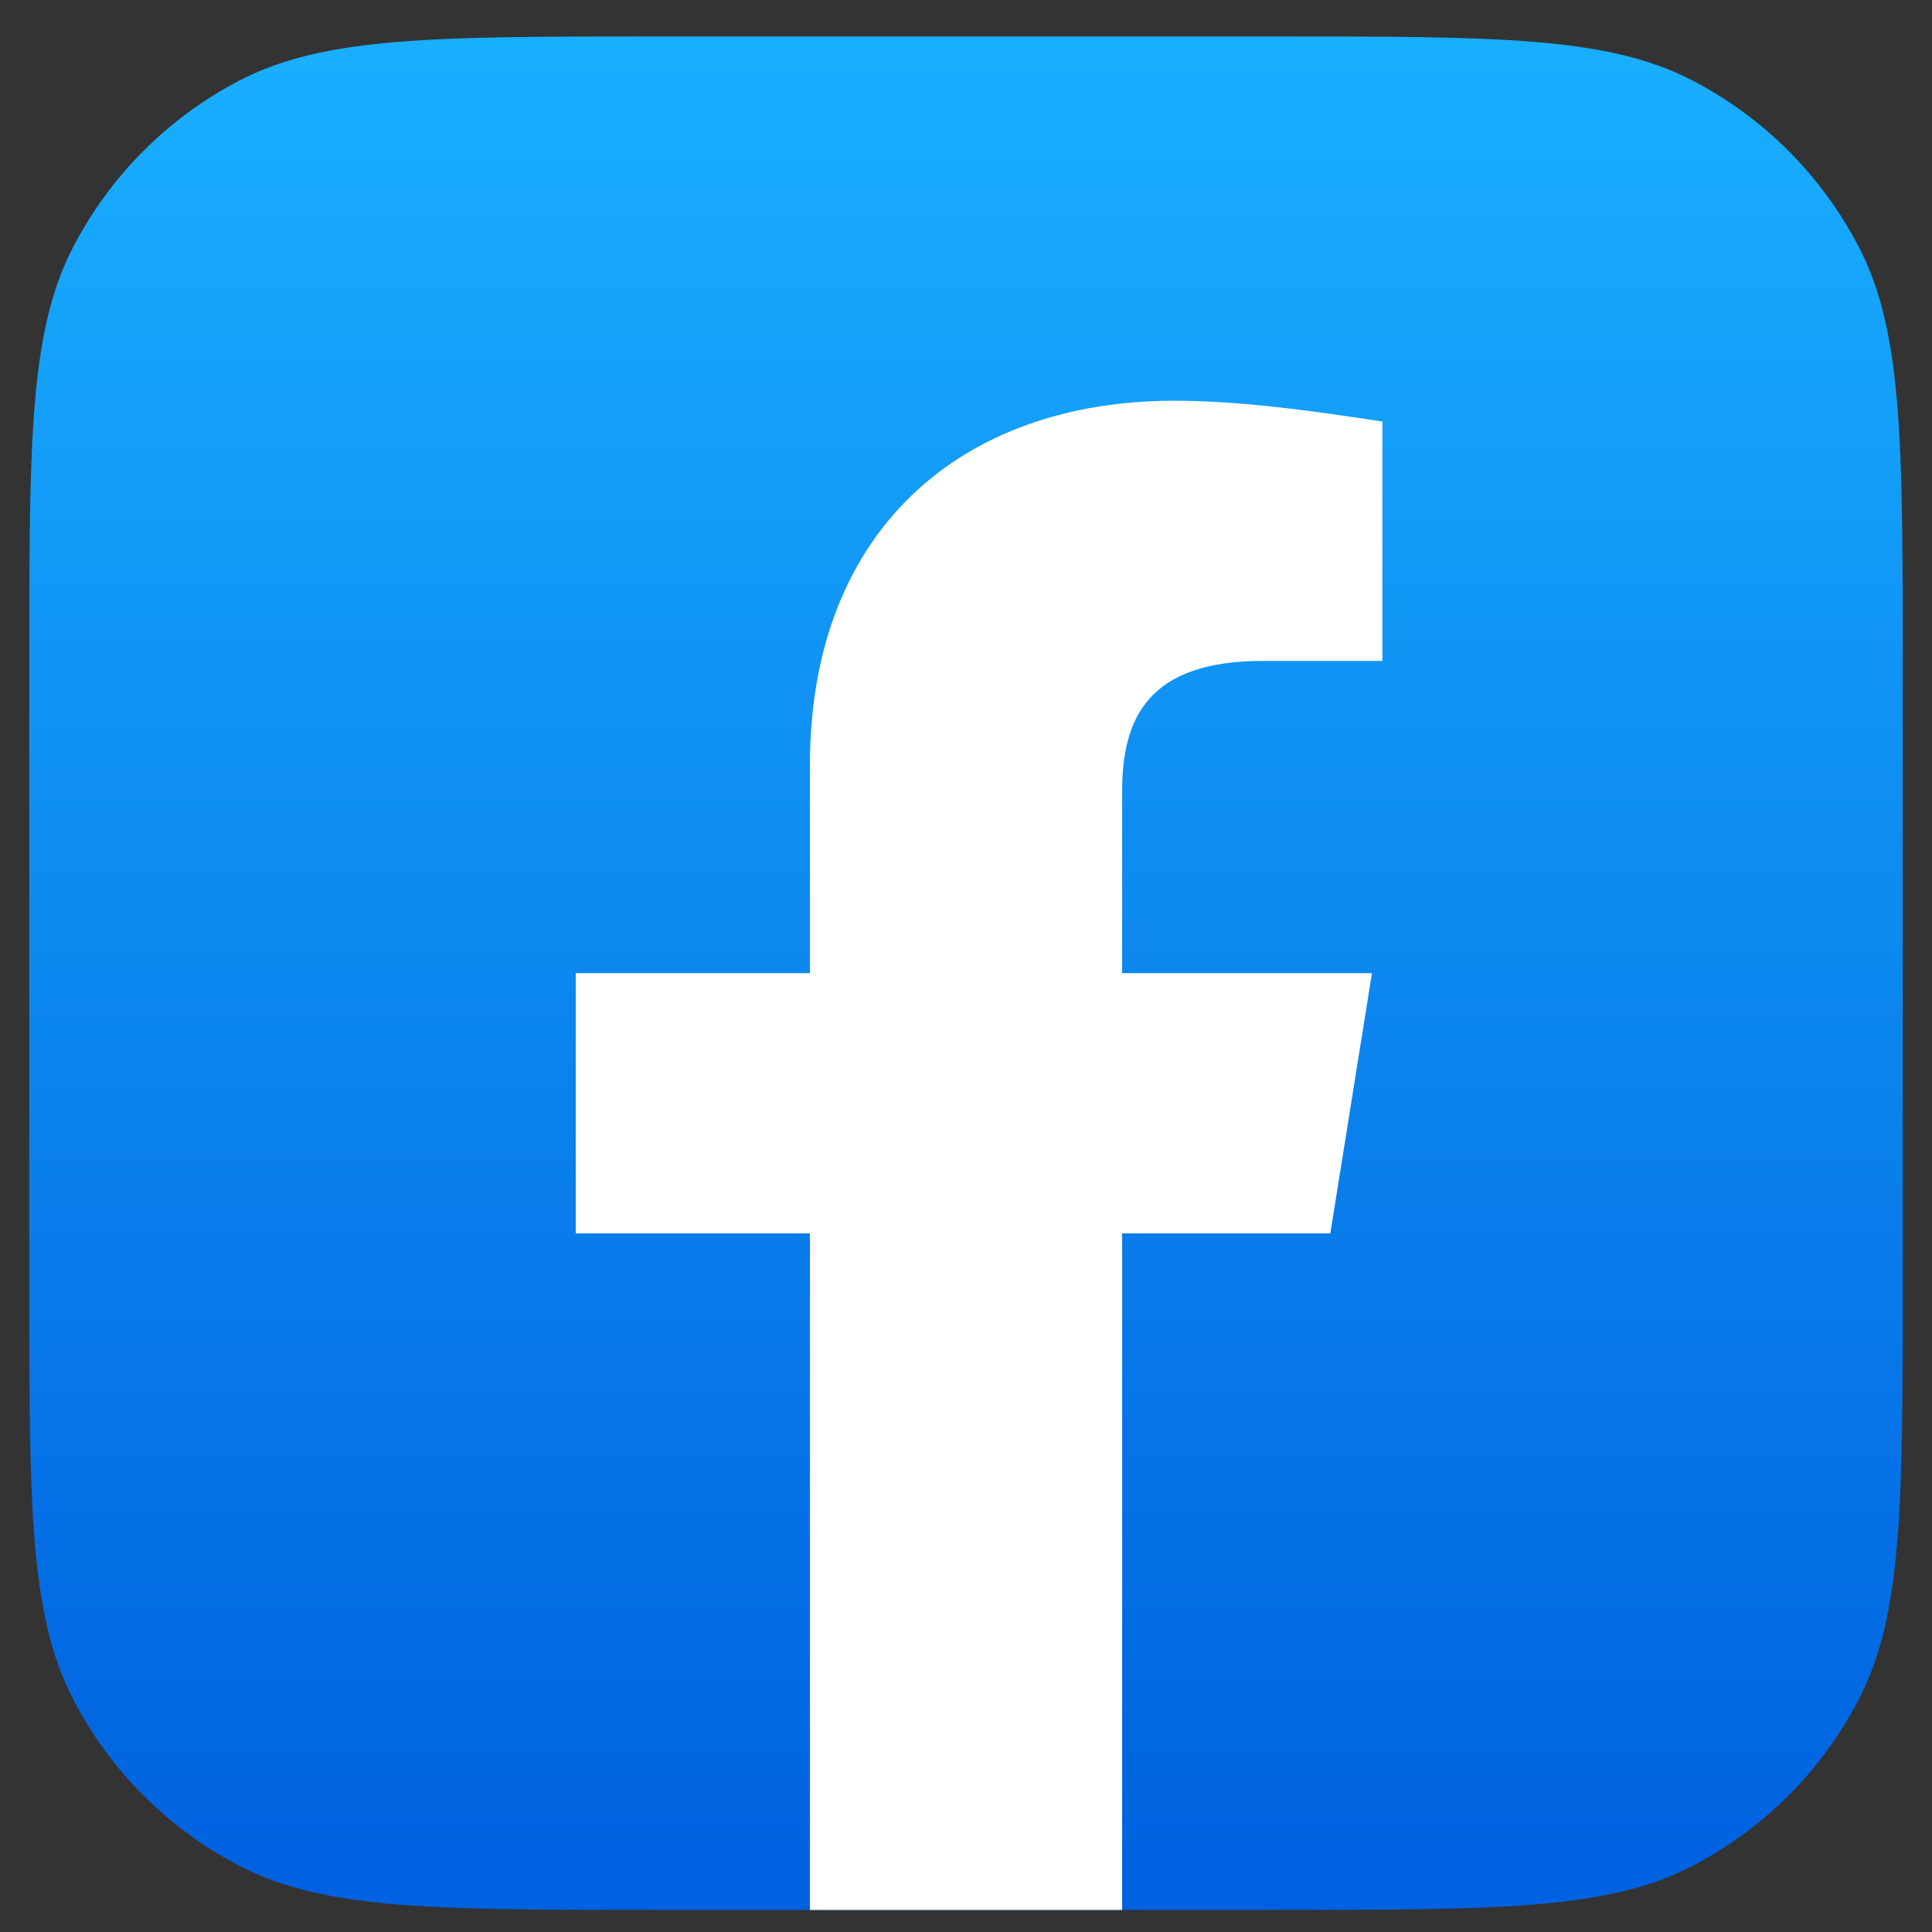
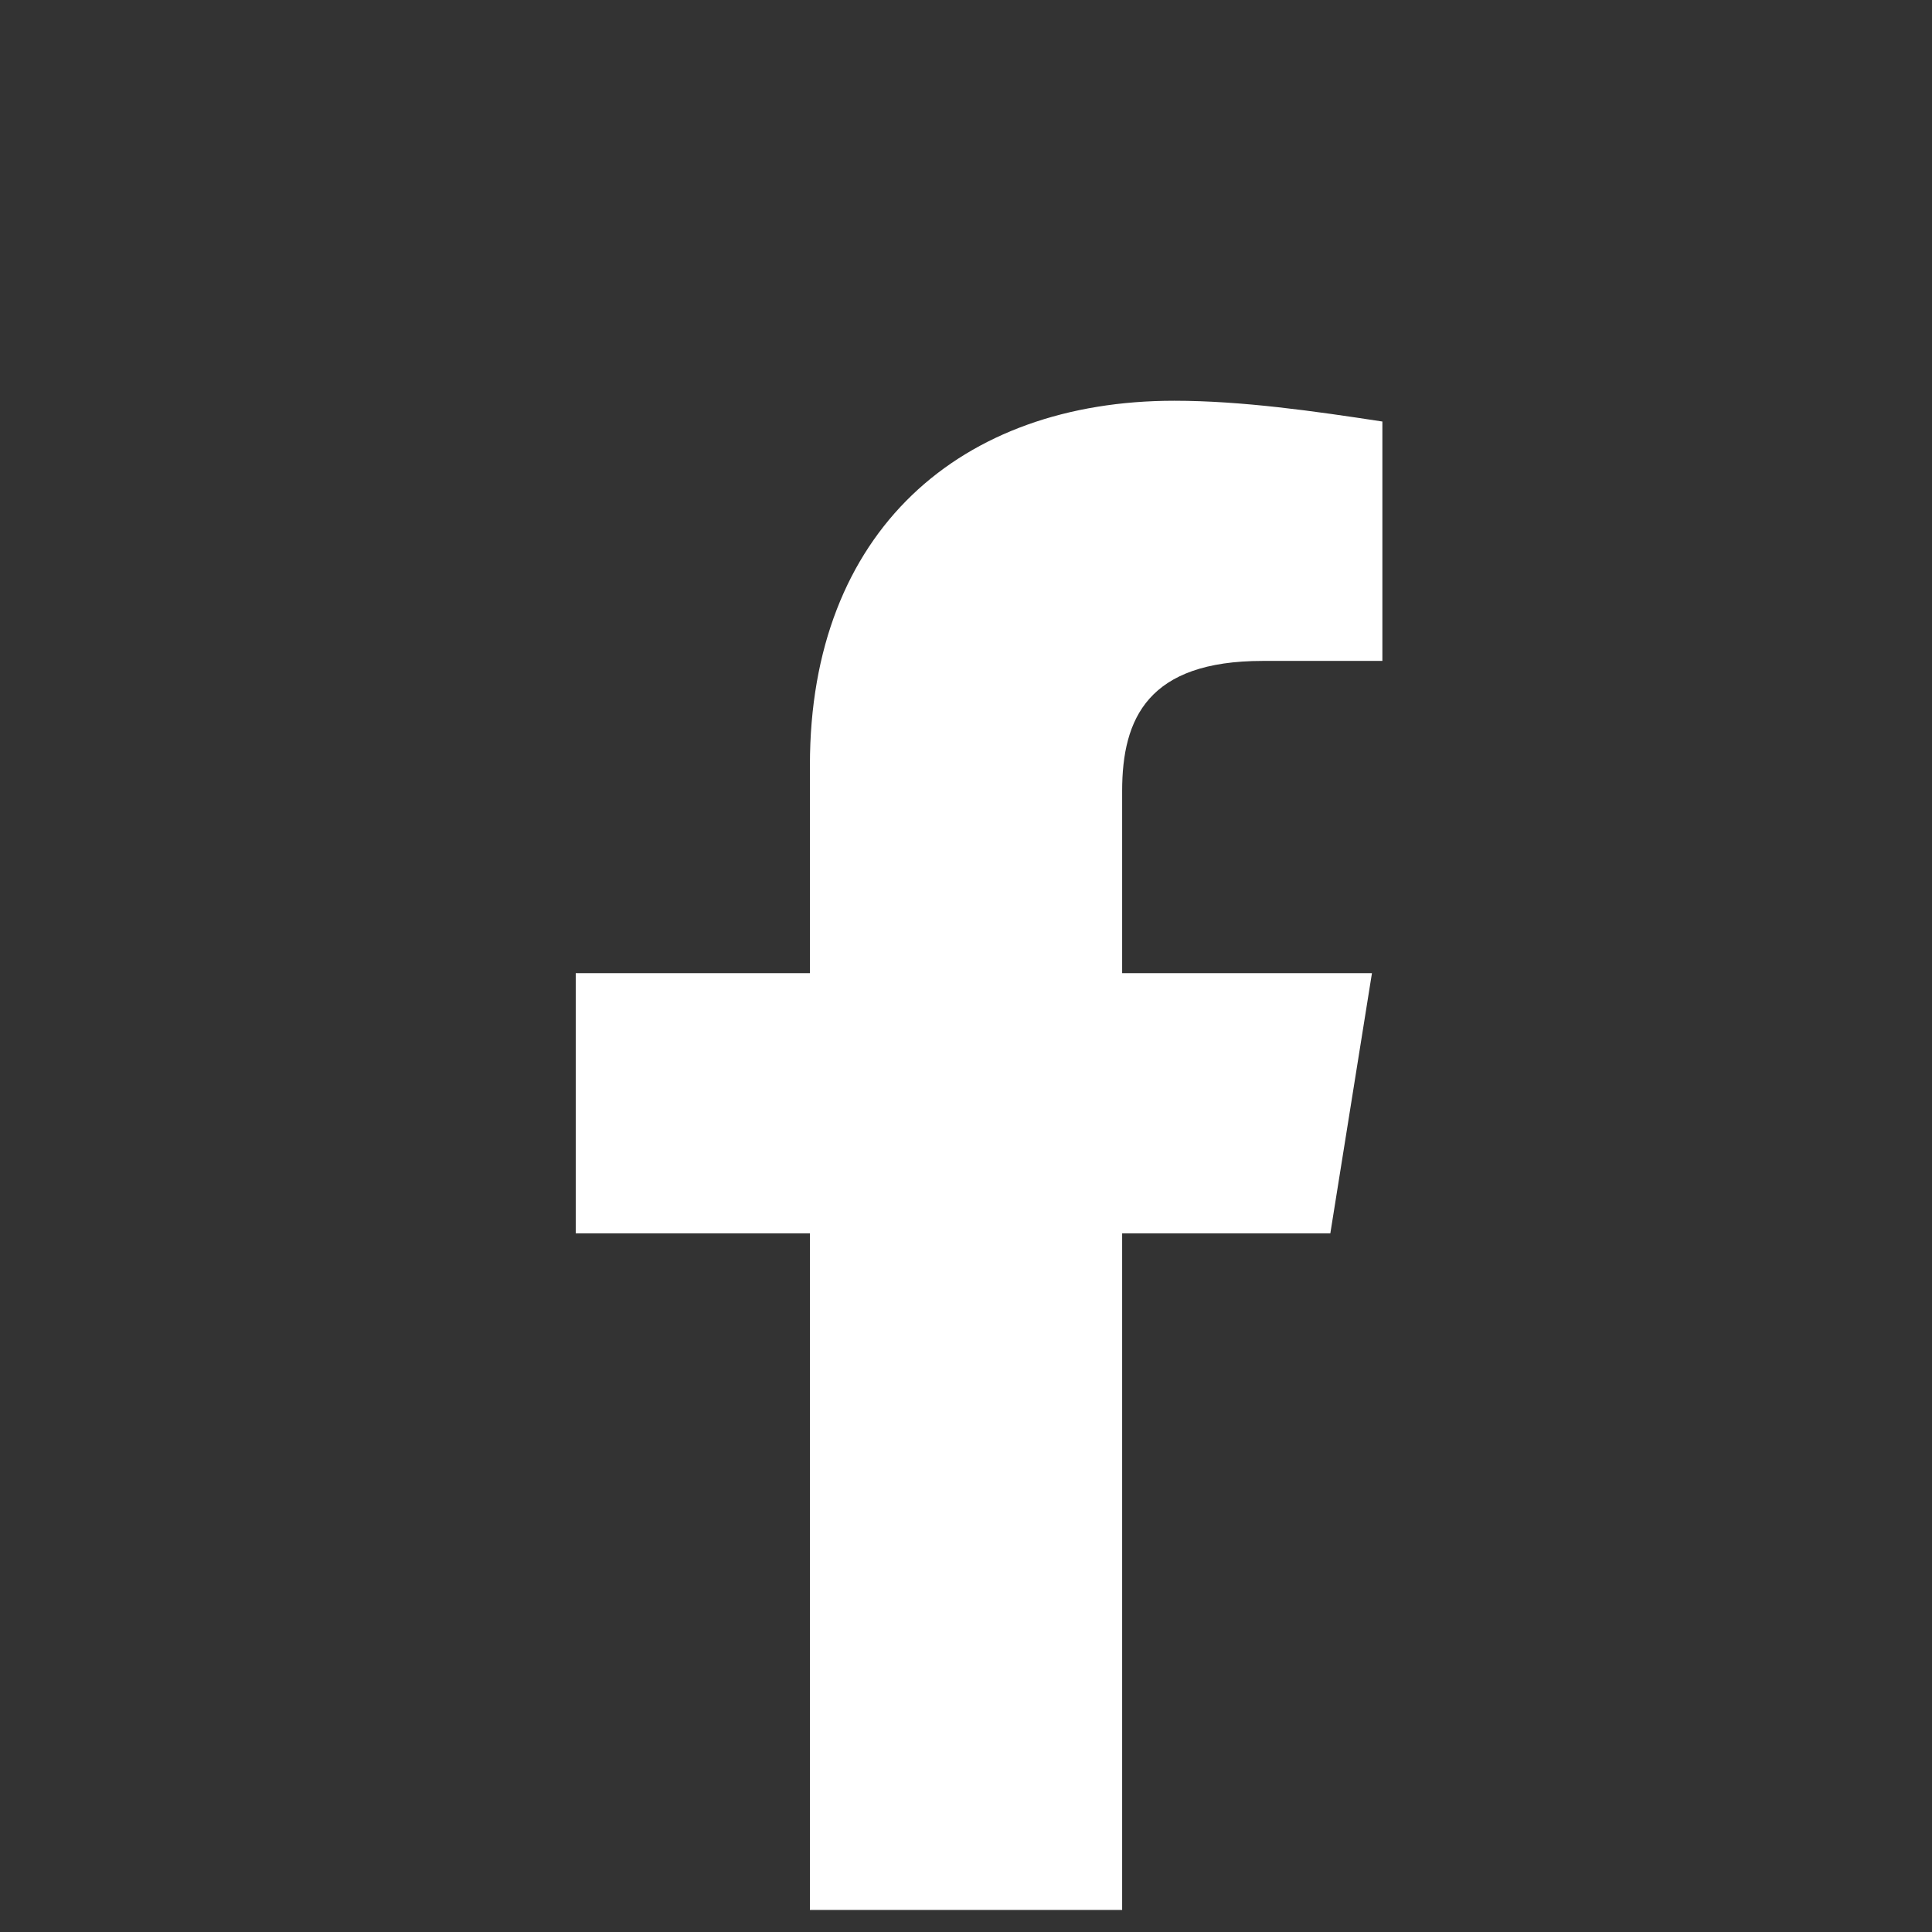
<svg xmlns="http://www.w3.org/2000/svg" width="33" height="33" viewBox="0 0 33 33" fill="none">
  <rect x="0" y="0" width="33" height="33" fill="#333333" stroke="none" />
  <g clip-path="url(#clip0_6063_1974)">
-     <path d="M0.5 11.356C0.5 7.56 0.5 5.661 1.251 4.217C1.883 2.999 2.876 2.006 4.093 1.374C5.538 0.623 7.437 0.623 11.233 0.623H21.767C25.563 0.623 27.462 0.623 28.907 1.374C30.124 2.006 31.117 2.999 31.749 4.217C32.5 5.661 32.5 7.56 32.5 11.356V21.89C32.5 25.686 32.5 27.585 31.749 29.029C31.117 30.247 30.124 31.24 28.907 31.872C27.462 32.623 25.563 32.623 21.767 32.623H11.233C7.437 32.623 5.538 32.623 4.093 31.872C2.876 31.24 1.883 30.247 1.251 29.029C0.5 27.585 0.5 25.686 0.5 21.89V11.356Z" fill="url(#paint0_linear_6063_1974)" />
    <path d="M22.723 21.067L23.434 16.622H19.167V13.511C19.167 12.267 19.612 11.289 21.567 11.289H23.612V7.2C22.456 7.023 21.212 6.845 20.056 6.845C16.412 6.845 13.834 9.067 13.834 13.067V16.622H9.834V21.067H13.834V32.623C15.612 32.623 17.39 32.623 19.167 32.623V21.067H22.723Z" fill="white" />
  </g>
  <defs>
    <linearGradient id="paint0_linear_6063_1974" x1="16.5" y1="31.688" x2="16.5" y2="0.623" gradientUnits="userSpaceOnUse">
      <stop stop-color="#0062E0" />
      <stop offset="1" stop-color="#19AFFF" />
    </linearGradient>
    <clipPath id="clip0_6063_1974">
      <rect width="32" height="33" fill="white" transform="translate(0.5)" />
    </clipPath>
  </defs>
</svg>